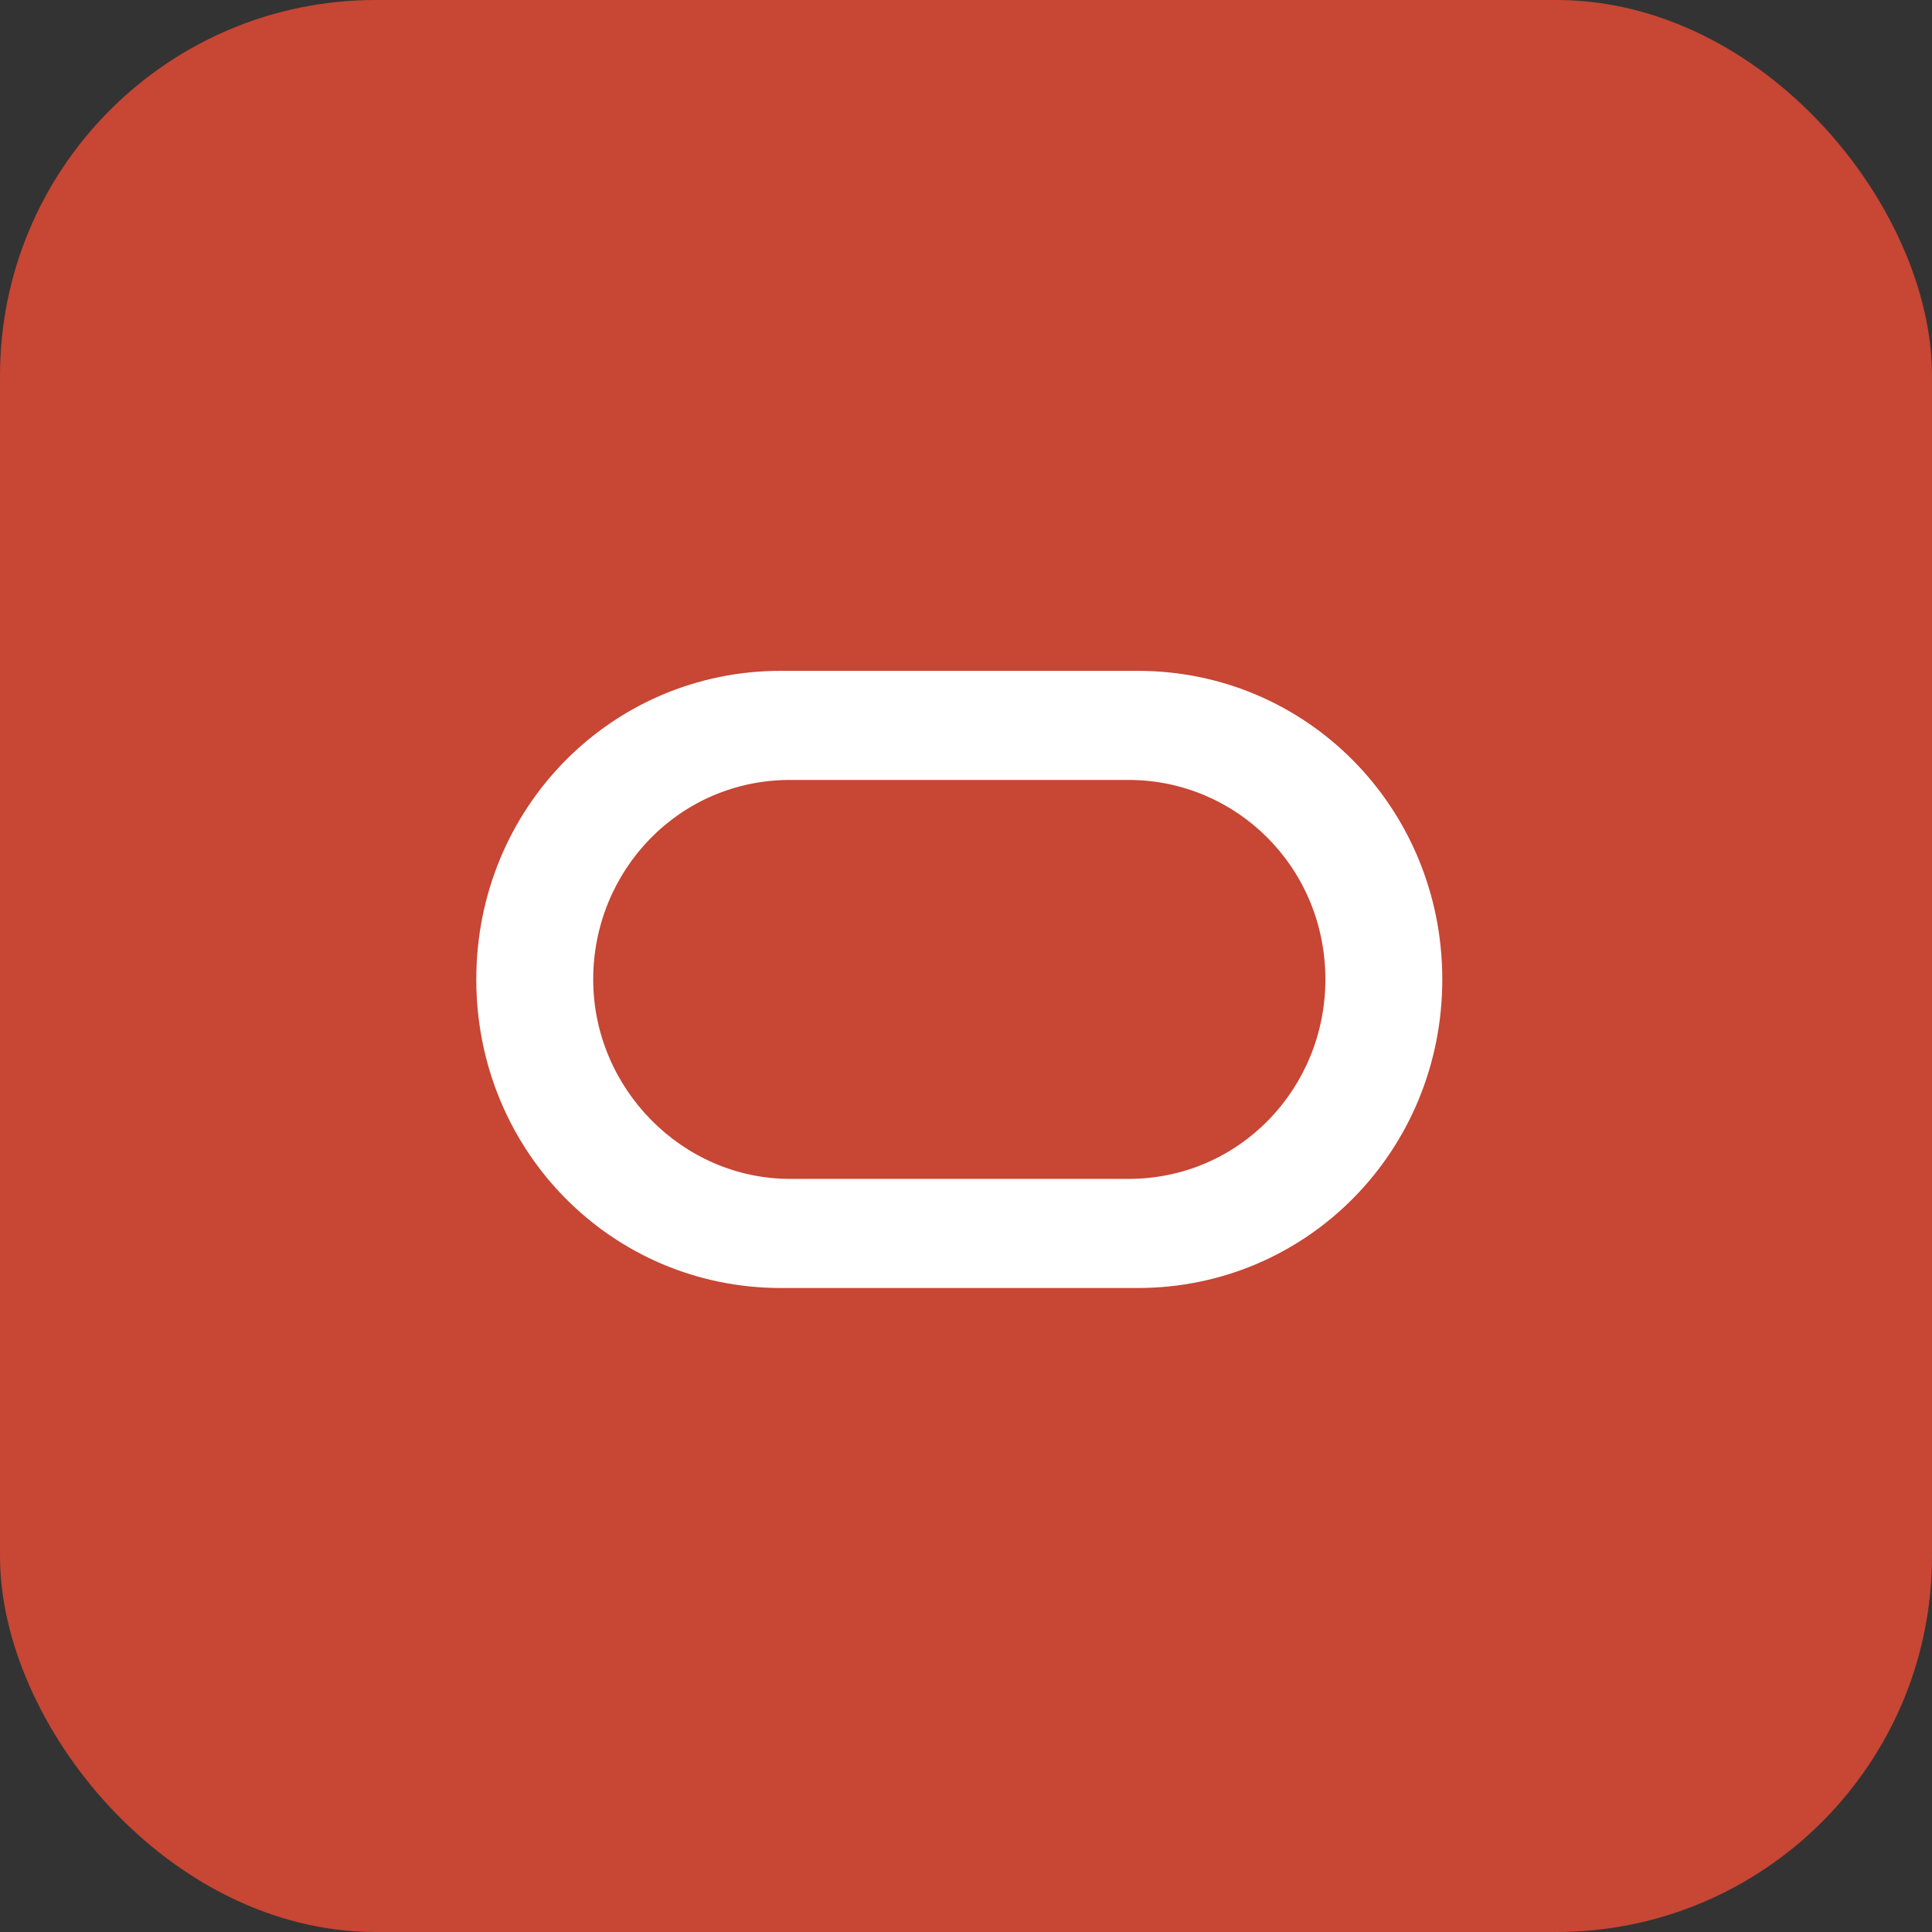
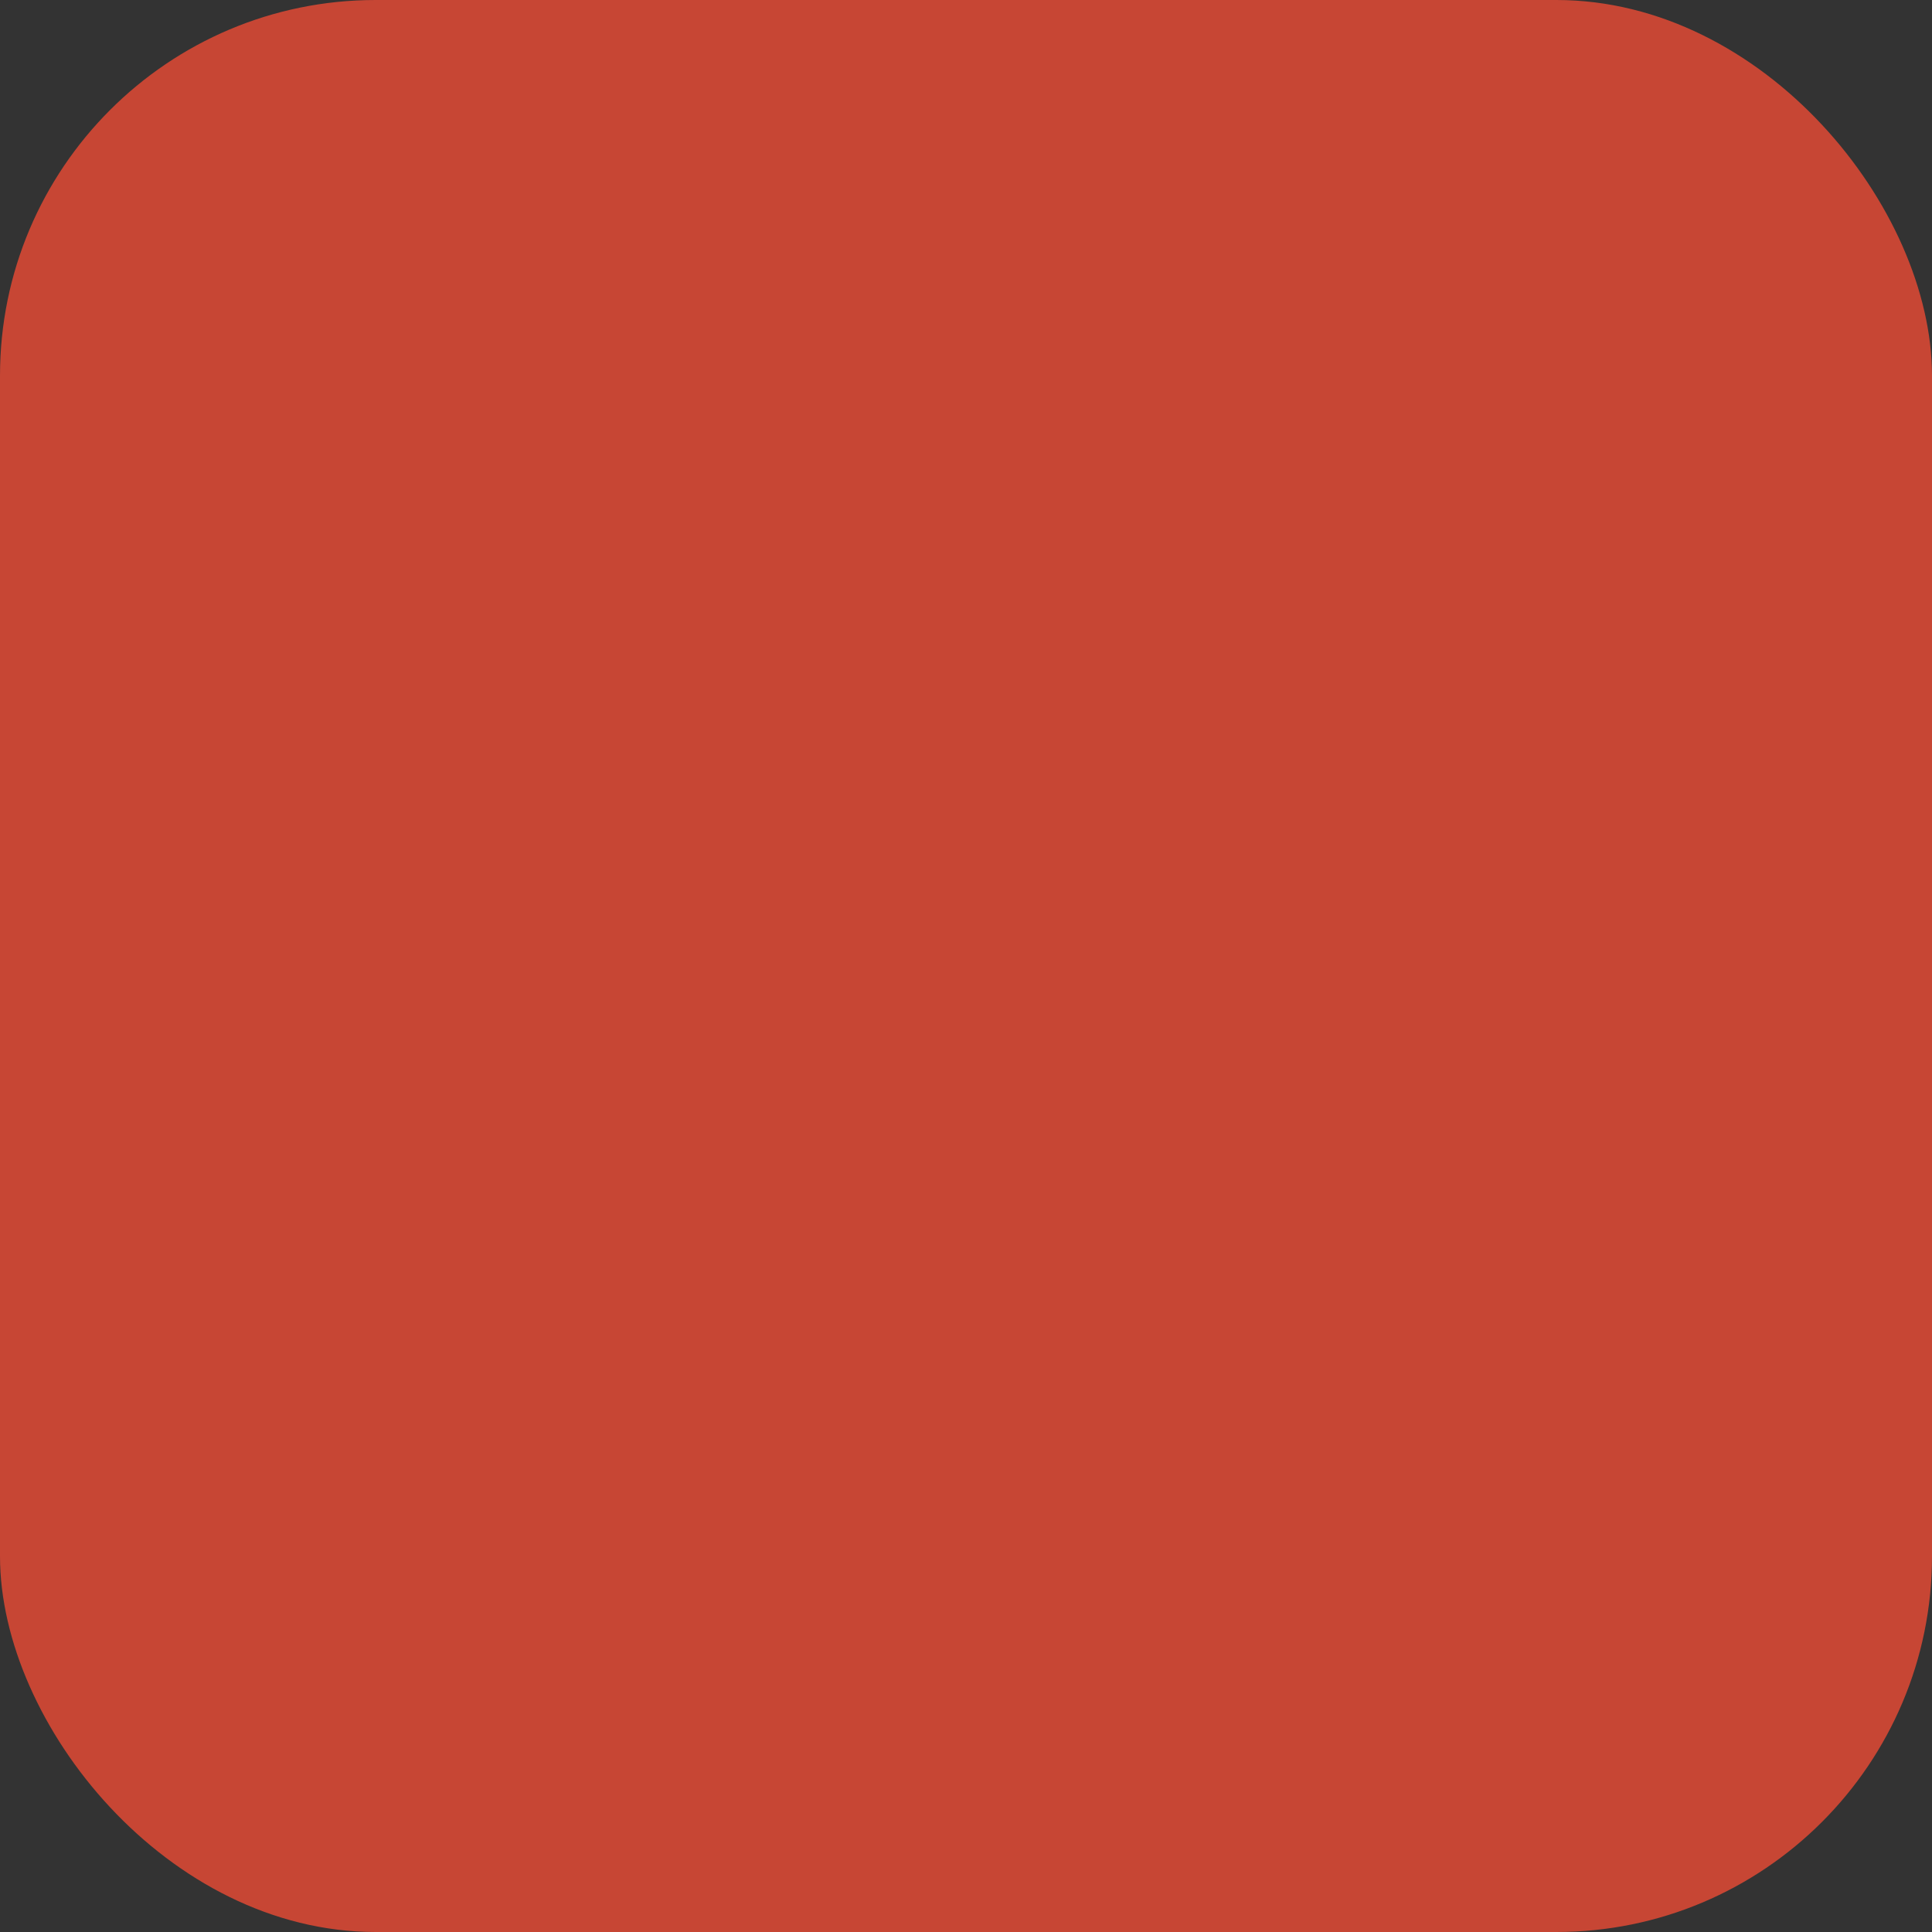
<svg xmlns="http://www.w3.org/2000/svg" width="72" height="72" viewBox="0 0 72 72" fill="none">
  <rect x="0" y="0" width="72" height="72" fill="#333333" stroke="none" />
  <rect width="72" height="72" rx="14" fill="#C74634" />
-   <path d="M29.1 48C22.795 48 17.75 42.889 17.75 36.5C17.75 30.111 22.795 25 29.1 25H42.4C48.705 25 53.75 30.111 53.75 36.5C53.75 42.889 48.705 48 42.4 48H29.1ZM42.056 43.934C46.183 43.934 49.393 40.566 49.393 36.5C49.393 32.318 46.069 29.066 42.056 29.066H29.444C25.317 29.066 22.107 32.434 22.107 36.5C22.107 40.566 25.431 43.934 29.444 43.934H42.056Z" fill="white" />
</svg>